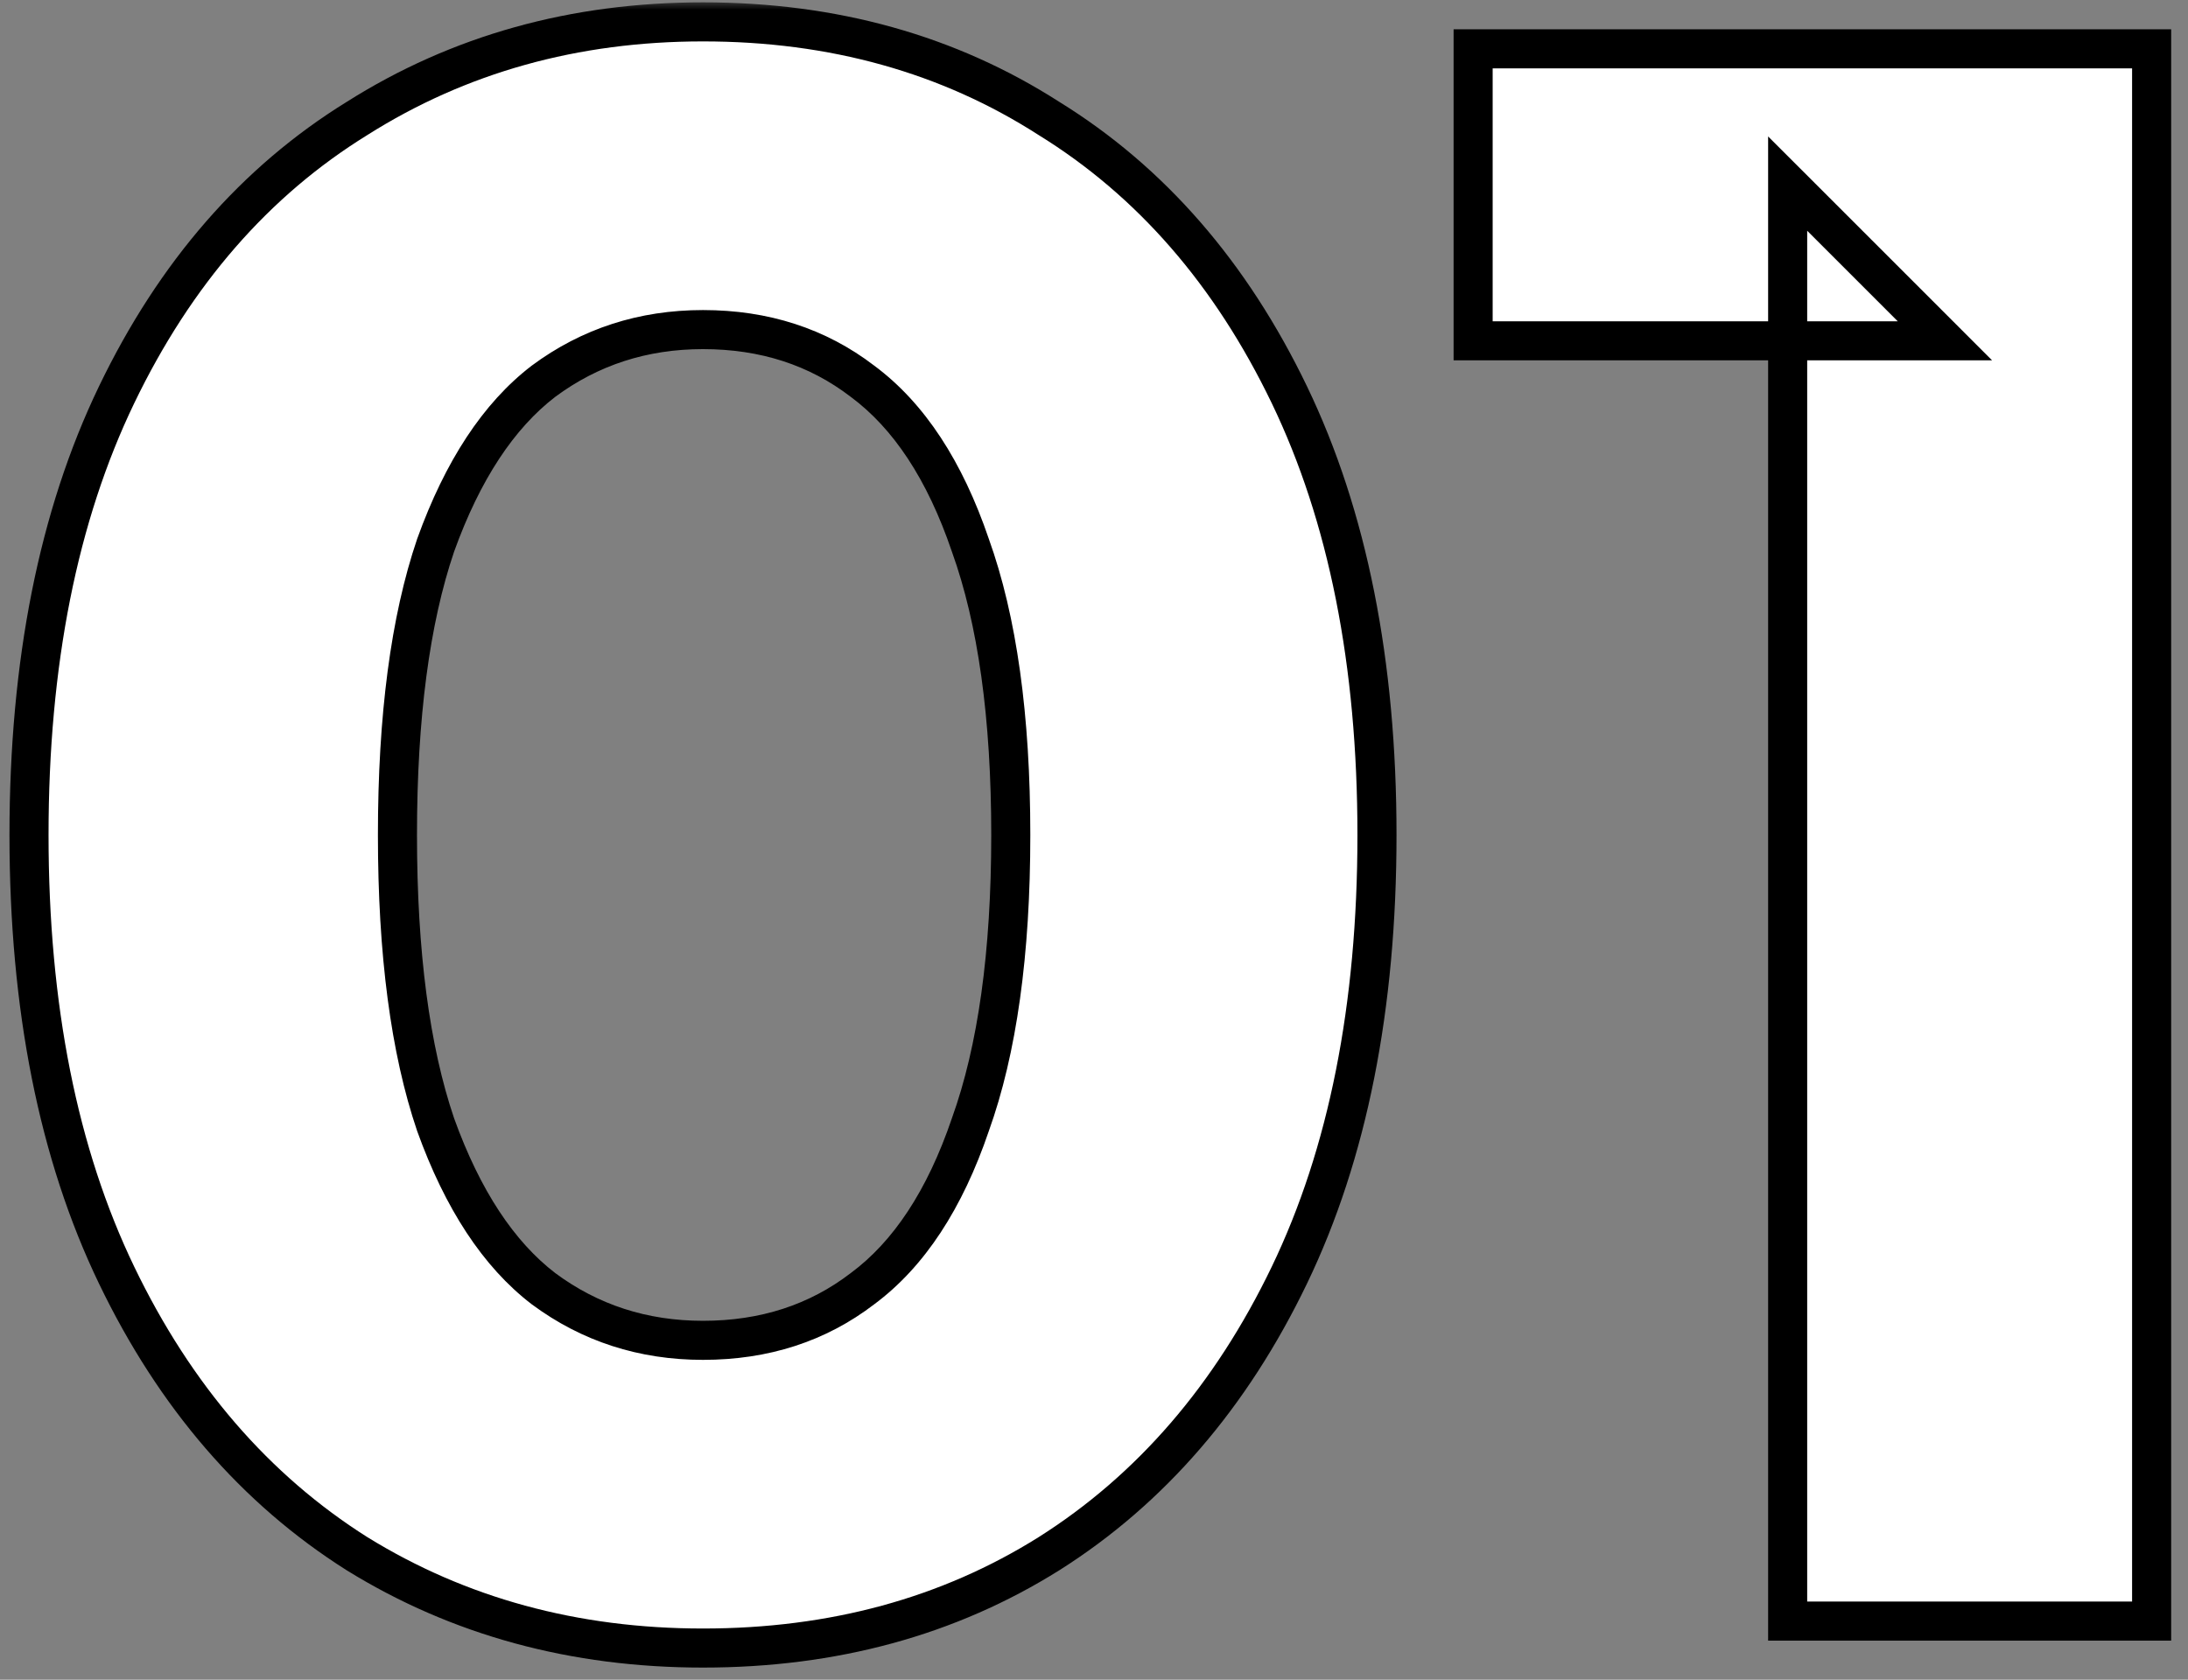
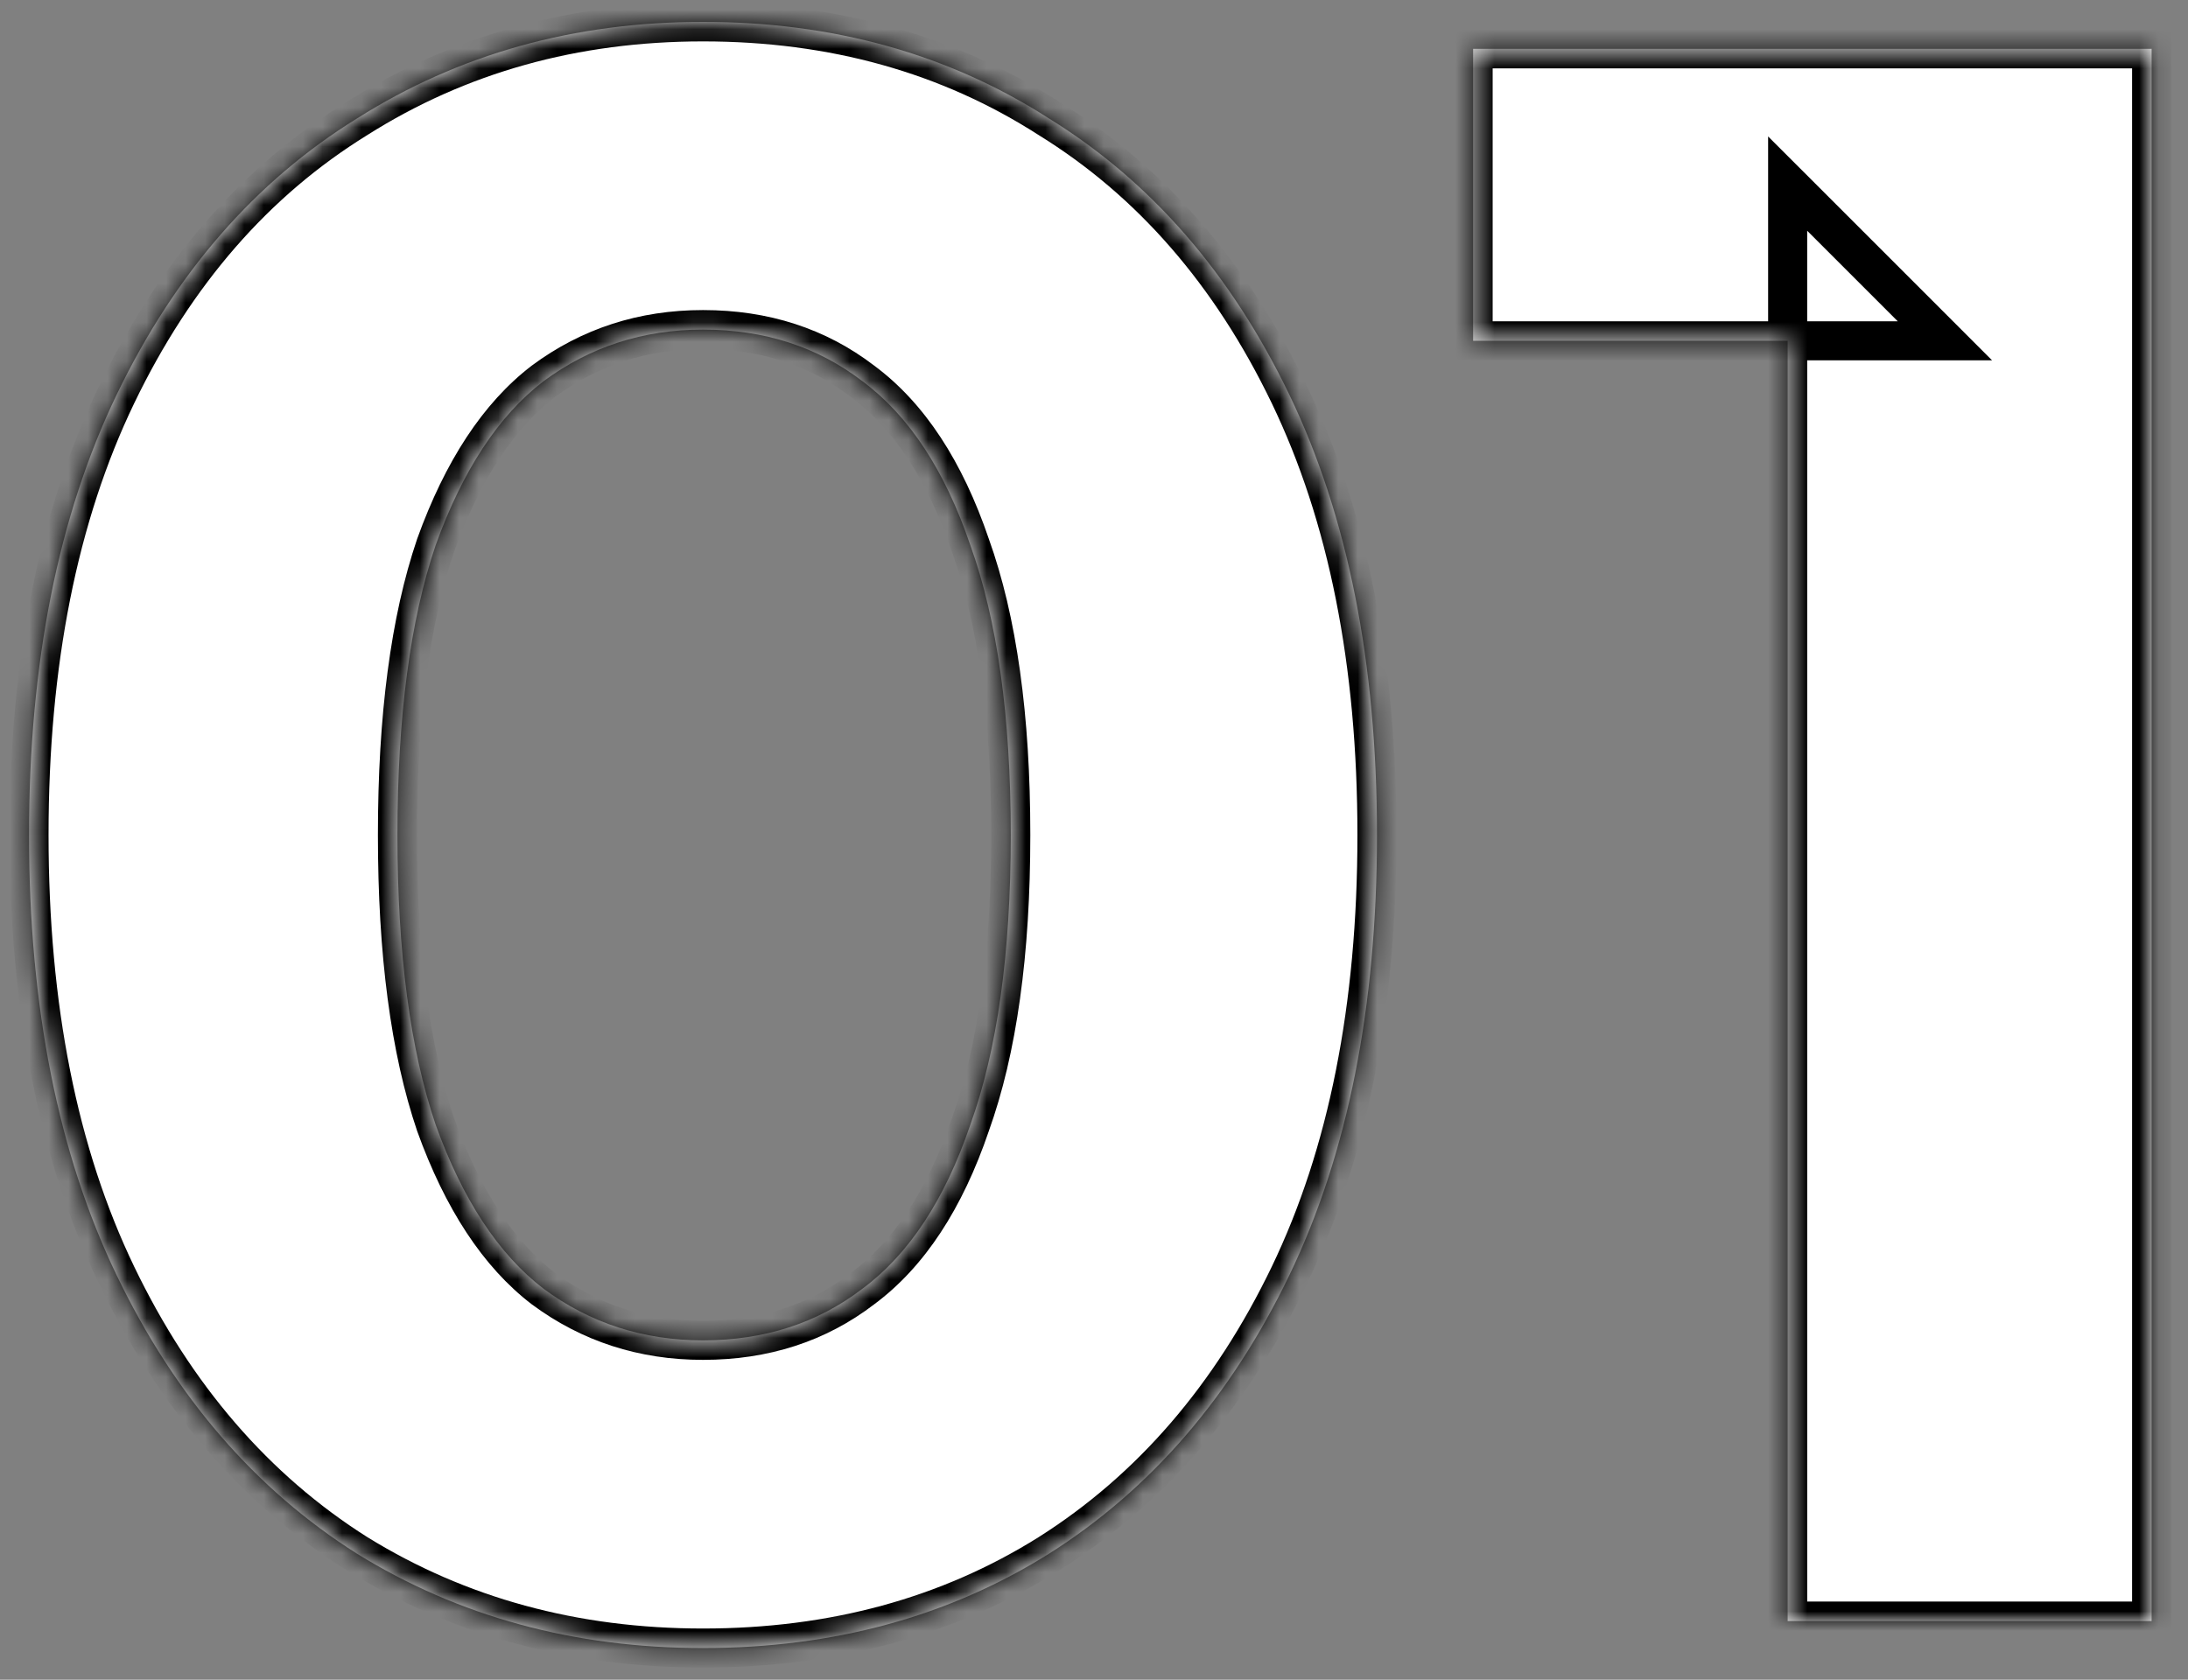
<svg xmlns="http://www.w3.org/2000/svg" width="112" height="86" viewBox="0 0 112 86" fill="none">
  <rect x="0" y="0" width="112" height="86" fill="#808080" stroke="none" />
  <mask id="path-1-outside-1_1_138" maskUnits="userSpaceOnUse" x="0" y="0" width="112" height="86" fill="black">
-     <rect fill="white" width="112" height="86" />
    <path d="M35.985 84.38C29.392 84.38 23.488 82.77 18.275 79.55C13.062 76.253 8.96 71.5 5.97 65.29C2.98 59.08 1.485 51.567 1.485 42.75C1.485 33.933 2.98 26.42 5.97 20.21C8.96 14 13.062 9.285 18.275 6.065C23.488 2.768 29.392 1.12 35.985 1.12C42.655 1.12 48.558 2.768 53.695 6.065C58.908 9.285 63.01 14 66 20.21C68.99 26.42 70.485 33.933 70.485 42.75C70.485 51.567 68.99 59.08 66 65.29C63.01 71.5 58.908 76.253 53.695 79.55C48.558 82.77 42.655 84.38 35.985 84.38ZM35.985 68.625C39.128 68.625 41.85 67.743 44.15 65.98C46.527 64.217 48.367 61.418 49.67 57.585C51.05 53.752 51.74 48.807 51.74 42.75C51.74 36.693 51.05 31.748 49.67 27.915C48.367 24.082 46.527 21.283 44.15 19.52C41.85 17.757 39.128 16.875 35.985 16.875C32.918 16.875 30.197 17.757 27.82 19.52C25.52 21.283 23.68 24.082 22.3 27.915C20.997 31.748 20.345 36.693 20.345 42.75C20.345 48.807 20.997 53.752 22.3 57.585C23.68 61.418 25.52 64.217 27.82 65.98C30.197 67.743 32.918 68.625 35.985 68.625ZM91.507 83V9.4L99.558 17.45H75.407V2.5H110.138V83H91.507Z" />
  </mask>
  <path d="M35.985 84.38C29.392 84.38 23.488 82.77 18.275 79.55C13.062 76.253 8.96 71.5 5.97 65.29C2.98 59.08 1.485 51.567 1.485 42.75C1.485 33.933 2.98 26.42 5.97 20.21C8.96 14 13.062 9.285 18.275 6.065C23.488 2.768 29.392 1.12 35.985 1.12C42.655 1.12 48.558 2.768 53.695 6.065C58.908 9.285 63.01 14 66 20.21C68.99 26.42 70.485 33.933 70.485 42.75C70.485 51.567 68.99 59.08 66 65.29C63.01 71.5 58.908 76.253 53.695 79.55C48.558 82.77 42.655 84.38 35.985 84.38ZM35.985 68.625C39.128 68.625 41.85 67.743 44.15 65.98C46.527 64.217 48.367 61.418 49.67 57.585C51.05 53.752 51.74 48.807 51.74 42.75C51.74 36.693 51.05 31.748 49.67 27.915C48.367 24.082 46.527 21.283 44.15 19.52C41.85 17.757 39.128 16.875 35.985 16.875C32.918 16.875 30.197 17.757 27.82 19.52C25.52 21.283 23.68 24.082 22.3 27.915C20.997 31.748 20.345 36.693 20.345 42.75C20.345 48.807 20.997 53.752 22.3 57.585C23.68 61.418 25.52 64.217 27.82 65.98C30.197 67.743 32.918 68.625 35.985 68.625ZM91.507 83V9.4L99.558 17.45H75.407V2.5H110.138V83H91.507Z" fill="white" />
  <path d="M18.275 79.55L17.741 80.395L17.75 80.401L18.275 79.55ZM5.97 65.29L5.069 65.724L5.97 65.29ZM5.97 20.21L6.871 20.644L5.97 20.21ZM18.275 6.065L18.8 6.916L18.809 6.91L18.275 6.065ZM53.695 6.065L53.155 6.907L53.162 6.911L53.169 6.916L53.695 6.065ZM66 20.21L65.099 20.644L66 20.21ZM66 65.29L65.099 64.856L66 65.29ZM53.695 79.55L54.226 80.397L54.23 80.395L53.695 79.55ZM44.15 65.98L43.554 65.177L43.548 65.182L43.542 65.186L44.15 65.98ZM49.67 57.585L48.729 57.246L48.726 57.255L48.723 57.263L49.67 57.585ZM49.67 27.915L48.723 28.237L48.726 28.245L48.729 28.254L49.67 27.915ZM44.15 19.52L43.542 20.314L43.548 20.318L43.554 20.323L44.15 19.52ZM27.82 19.52L27.224 18.717L27.218 18.722L27.212 18.726L27.82 19.52ZM22.3 27.915L21.359 27.576L21.356 27.585L21.353 27.593L22.3 27.915ZM22.3 57.585L21.353 57.907L21.356 57.915L21.359 57.924L22.3 57.585ZM27.82 65.98L27.212 66.774L27.218 66.778L27.224 66.783L27.82 65.98ZM35.985 84.38V83.38C29.563 83.38 23.844 81.814 18.8 78.699L18.275 79.55L17.75 80.401C23.133 83.726 29.221 85.38 35.985 85.38V84.38ZM18.275 79.55L18.809 78.705C13.773 75.52 9.79 70.918 6.871 64.856L5.97 65.29L5.069 65.724C8.13 72.082 12.351 76.987 17.741 80.395L18.275 79.55ZM5.97 65.29L6.871 64.856C3.962 58.814 2.485 51.457 2.485 42.75H1.485H0.485C0.485 51.676 1.998 59.346 5.069 65.724L5.97 65.29ZM1.485 42.75H2.485C2.485 34.043 3.962 26.686 6.871 20.644L5.97 20.21L5.069 19.776C1.998 26.154 0.485 33.824 0.485 42.75H1.485ZM5.97 20.21L6.871 20.644C9.789 14.584 13.769 10.023 18.8 6.916L18.275 6.065L17.75 5.214C12.354 8.547 8.131 13.416 5.069 19.776L5.97 20.21ZM18.275 6.065L18.809 6.91C23.852 3.722 29.567 2.12 35.985 2.12V1.12V0.12C29.216 0.12 23.125 1.815 17.741 5.22L18.275 6.065ZM35.985 1.12V2.12C42.482 2.12 48.194 3.723 53.155 6.907L53.695 6.065L54.235 5.223C48.922 1.814 42.828 0.12 35.985 0.12V1.12ZM53.695 6.065L53.169 6.916C58.201 10.023 62.181 14.584 65.099 20.644L66 20.21L66.901 19.776C63.839 13.416 59.616 8.547 54.221 5.214L53.695 6.065ZM66 20.21L65.099 20.644C68.008 26.686 69.485 34.043 69.485 42.75H70.485H71.485C71.485 33.824 69.972 26.154 66.901 19.776L66 20.21ZM70.485 42.75H69.485C69.485 51.457 68.008 58.814 65.099 64.856L66 65.29L66.901 65.724C69.972 59.346 71.485 51.676 71.485 42.75H70.485ZM66 65.29L65.099 64.856C62.18 70.918 58.197 75.52 53.16 78.705L53.695 79.55L54.23 80.395C59.619 76.987 63.84 72.082 66.901 65.724L66 65.29ZM53.695 79.55L53.164 78.703C48.202 81.813 42.487 83.38 35.985 83.38V84.38V85.38C42.823 85.38 48.914 83.727 54.226 80.397L53.695 79.55ZM35.985 68.625V69.625C39.329 69.625 42.269 68.682 44.758 66.774L44.15 65.98L43.542 65.186C41.431 66.804 38.928 67.625 35.985 67.625V68.625ZM44.15 65.98L44.746 66.783C47.336 64.862 49.272 61.864 50.617 57.907L49.67 57.585L48.723 57.263C47.462 60.973 45.718 63.572 43.554 65.177L44.15 65.98ZM49.67 57.585L50.611 57.924C52.044 53.943 52.74 48.871 52.74 42.75H51.74H50.74C50.74 48.742 50.056 53.561 48.729 57.246L49.67 57.585ZM51.74 42.75H52.74C52.74 36.629 52.044 31.558 50.611 27.576L49.67 27.915L48.729 28.254C50.056 31.939 50.74 36.758 50.74 42.75H51.74ZM49.67 27.915L50.617 27.593C49.272 23.637 47.336 20.638 44.746 18.717L44.15 19.52L43.554 20.323C45.718 21.928 47.462 24.527 48.723 28.237L49.67 27.915ZM44.15 19.52L44.758 18.726C42.269 16.818 39.329 15.875 35.985 15.875V16.875V17.875C38.928 17.875 41.431 18.696 43.542 20.314L44.15 19.52ZM35.985 16.875V15.875C32.712 15.875 29.78 16.821 27.224 18.717L27.82 19.52L28.416 20.323C30.614 18.692 33.125 17.875 35.985 17.875V16.875ZM27.82 19.52L27.212 18.726C24.709 20.645 22.779 23.633 21.359 27.576L22.3 27.915L23.241 28.254C24.581 24.531 26.331 21.922 28.428 20.314L27.82 19.52ZM22.3 27.915L21.353 27.593C20.002 31.568 19.345 36.633 19.345 42.75H20.345H21.345C21.345 36.754 21.992 31.929 23.247 28.237L22.3 27.915ZM20.345 42.75H19.345C19.345 48.867 20.002 53.932 21.353 57.907L22.3 57.585L23.247 57.263C21.992 53.571 21.345 48.746 21.345 42.75H20.345ZM22.3 57.585L21.359 57.924C22.779 61.867 24.709 64.855 27.212 66.774L27.82 65.98L28.428 65.186C26.331 63.578 24.581 60.969 23.241 57.246L22.3 57.585ZM27.82 65.98L27.224 66.783C29.78 68.679 32.712 69.625 35.985 69.625V68.625V67.625C33.125 67.625 30.614 66.808 28.416 65.177L27.82 65.98ZM91.507 83H90.507V84H91.507V83ZM91.507 9.4L92.215 8.693L90.507 6.986V9.4H91.507ZM99.558 17.45V18.45H101.972L100.265 16.743L99.558 17.45ZM75.407 17.45H74.407V18.45H75.407V17.45ZM75.407 2.5V1.5H74.407V2.5H75.407ZM110.138 2.5H111.138V1.5H110.138V2.5ZM110.138 83V84H111.138V83H110.138ZM91.507 83H92.507V9.4H91.507H90.507V83H91.507ZM91.507 9.4L90.8 10.107L98.85 18.157L99.558 17.45L100.265 16.743L92.215 8.693L91.507 9.4ZM99.558 17.45V16.45H75.407V17.45V18.45H99.558V17.45ZM75.407 17.45H76.407V2.5H75.407H74.407V17.45H75.407ZM75.407 2.5V3.5H110.138V2.5V1.5H75.407V2.5ZM110.138 2.5H109.138V83H110.138H111.138V2.5H110.138ZM110.138 83V82H91.507V83V84H110.138V83Z" fill="black" mask="url(#path-1-outside-1_1_138)" />
</svg>